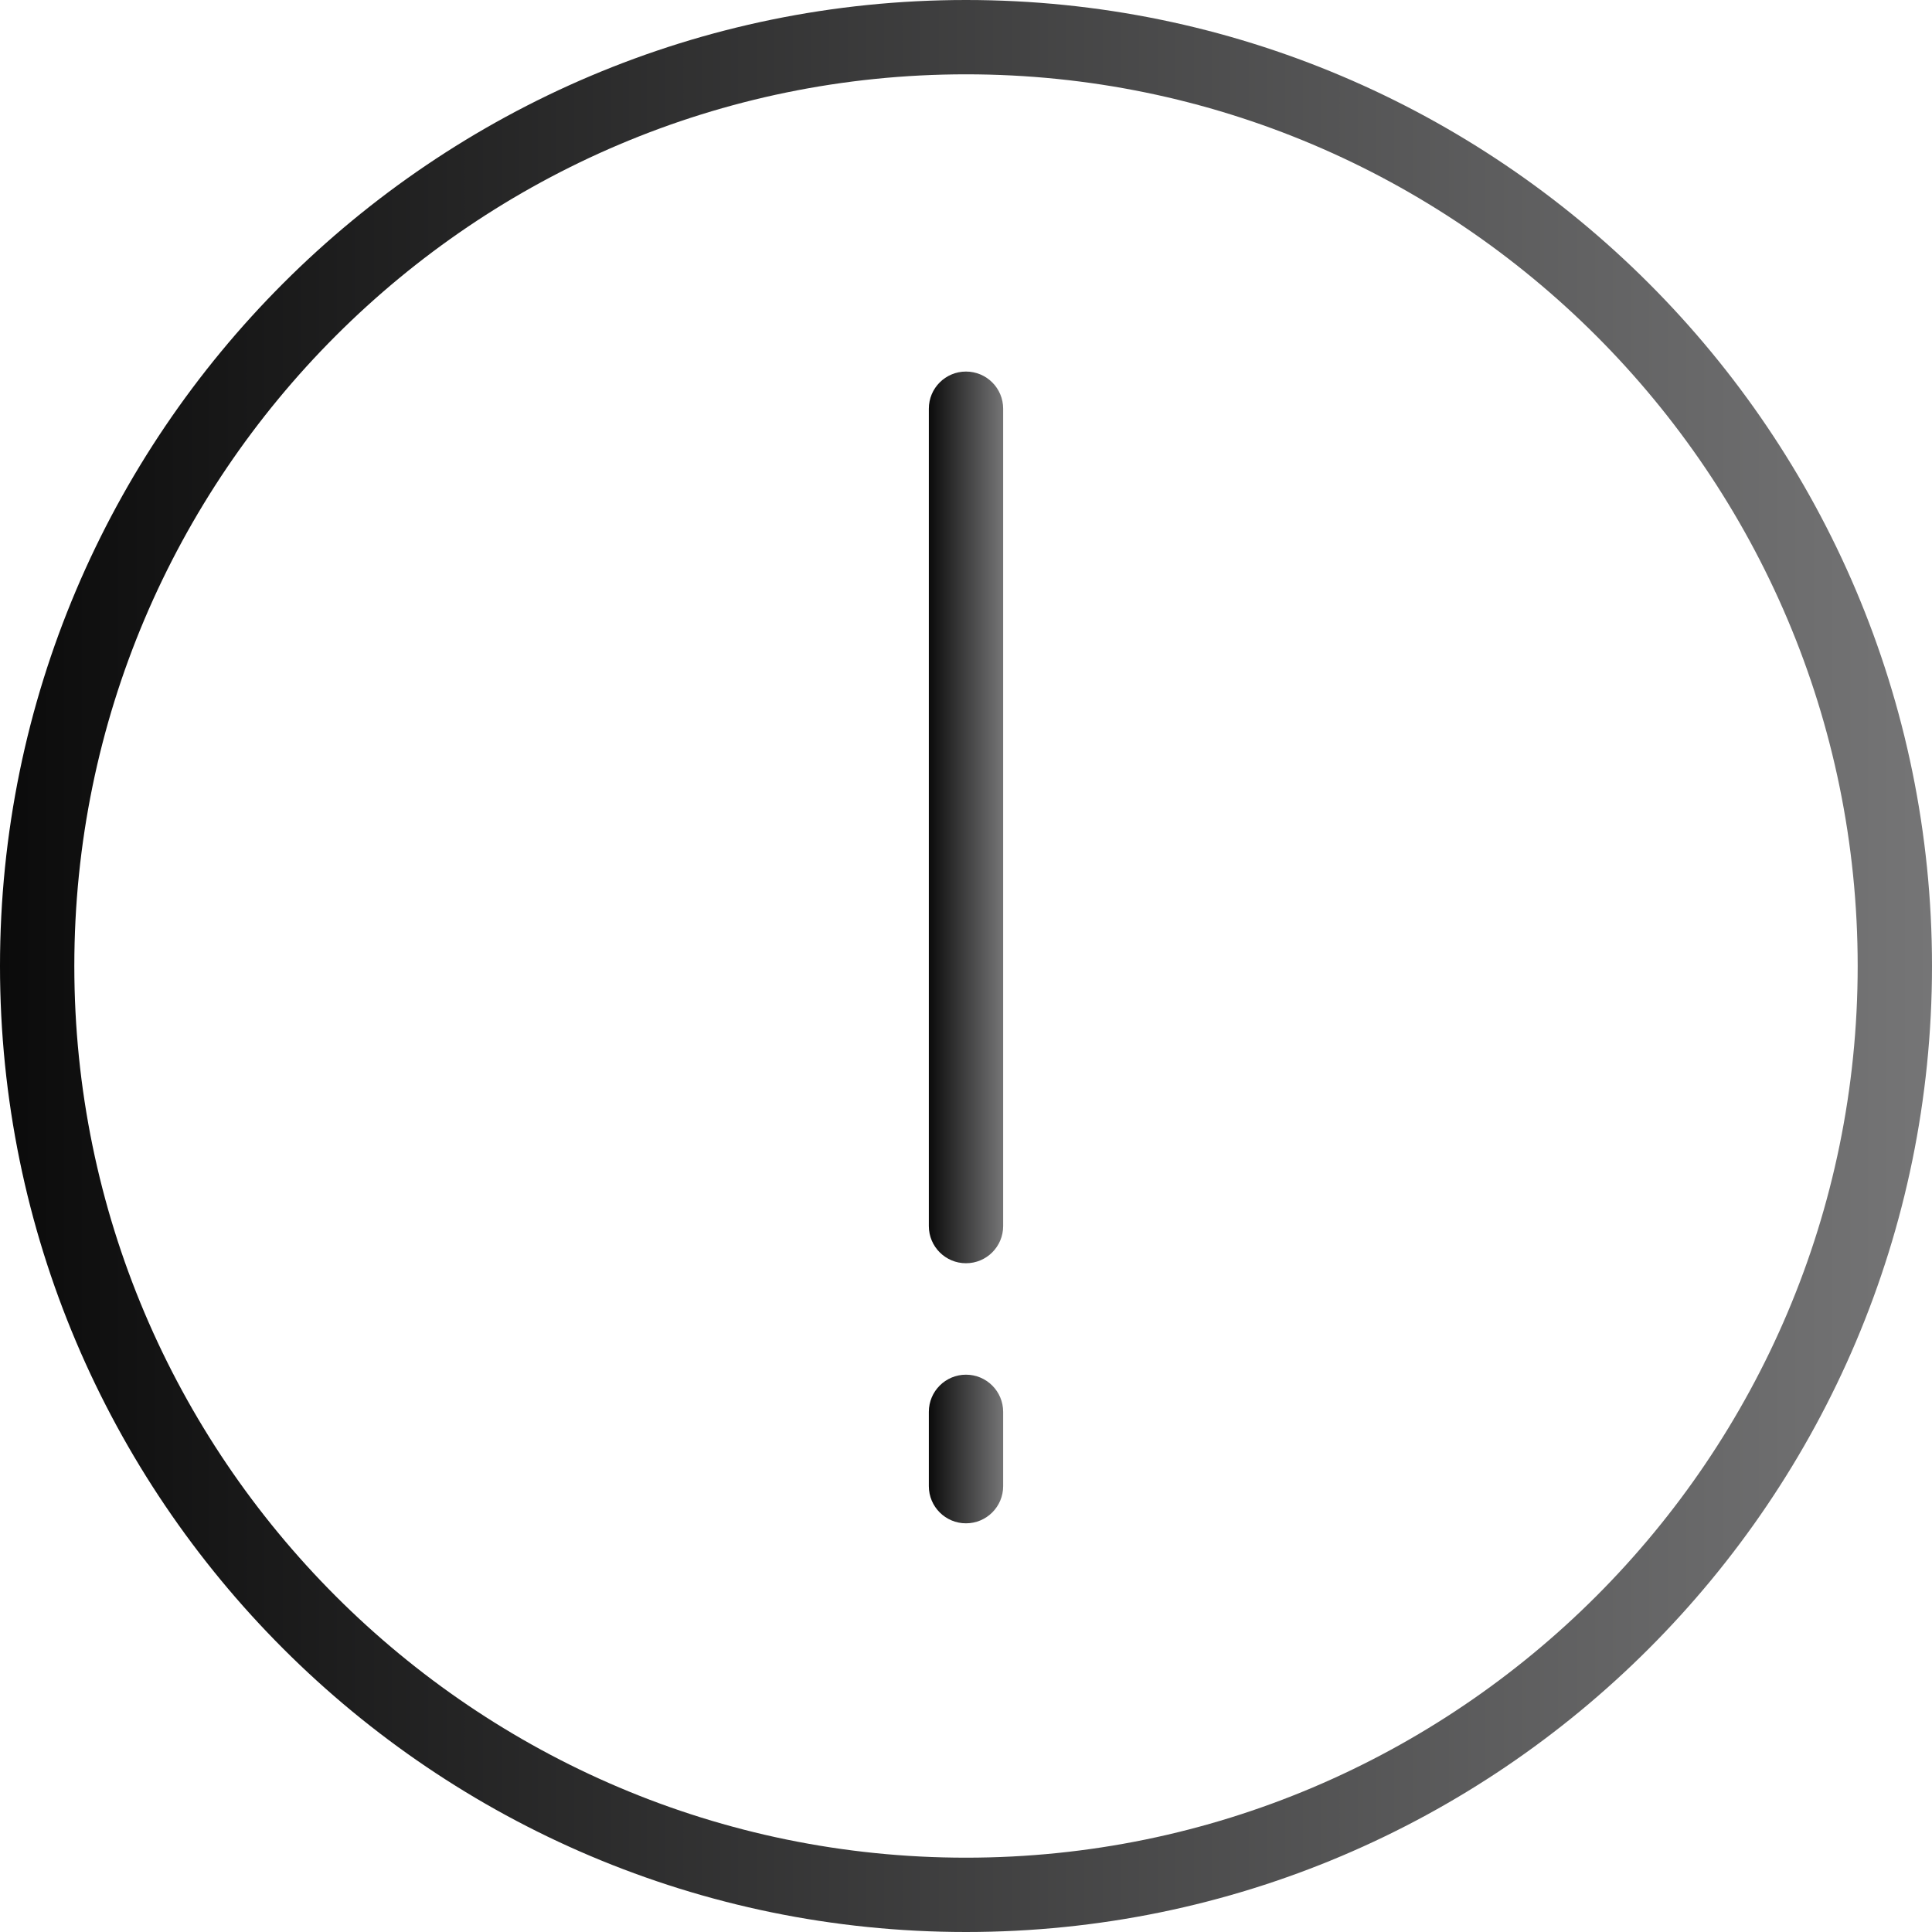
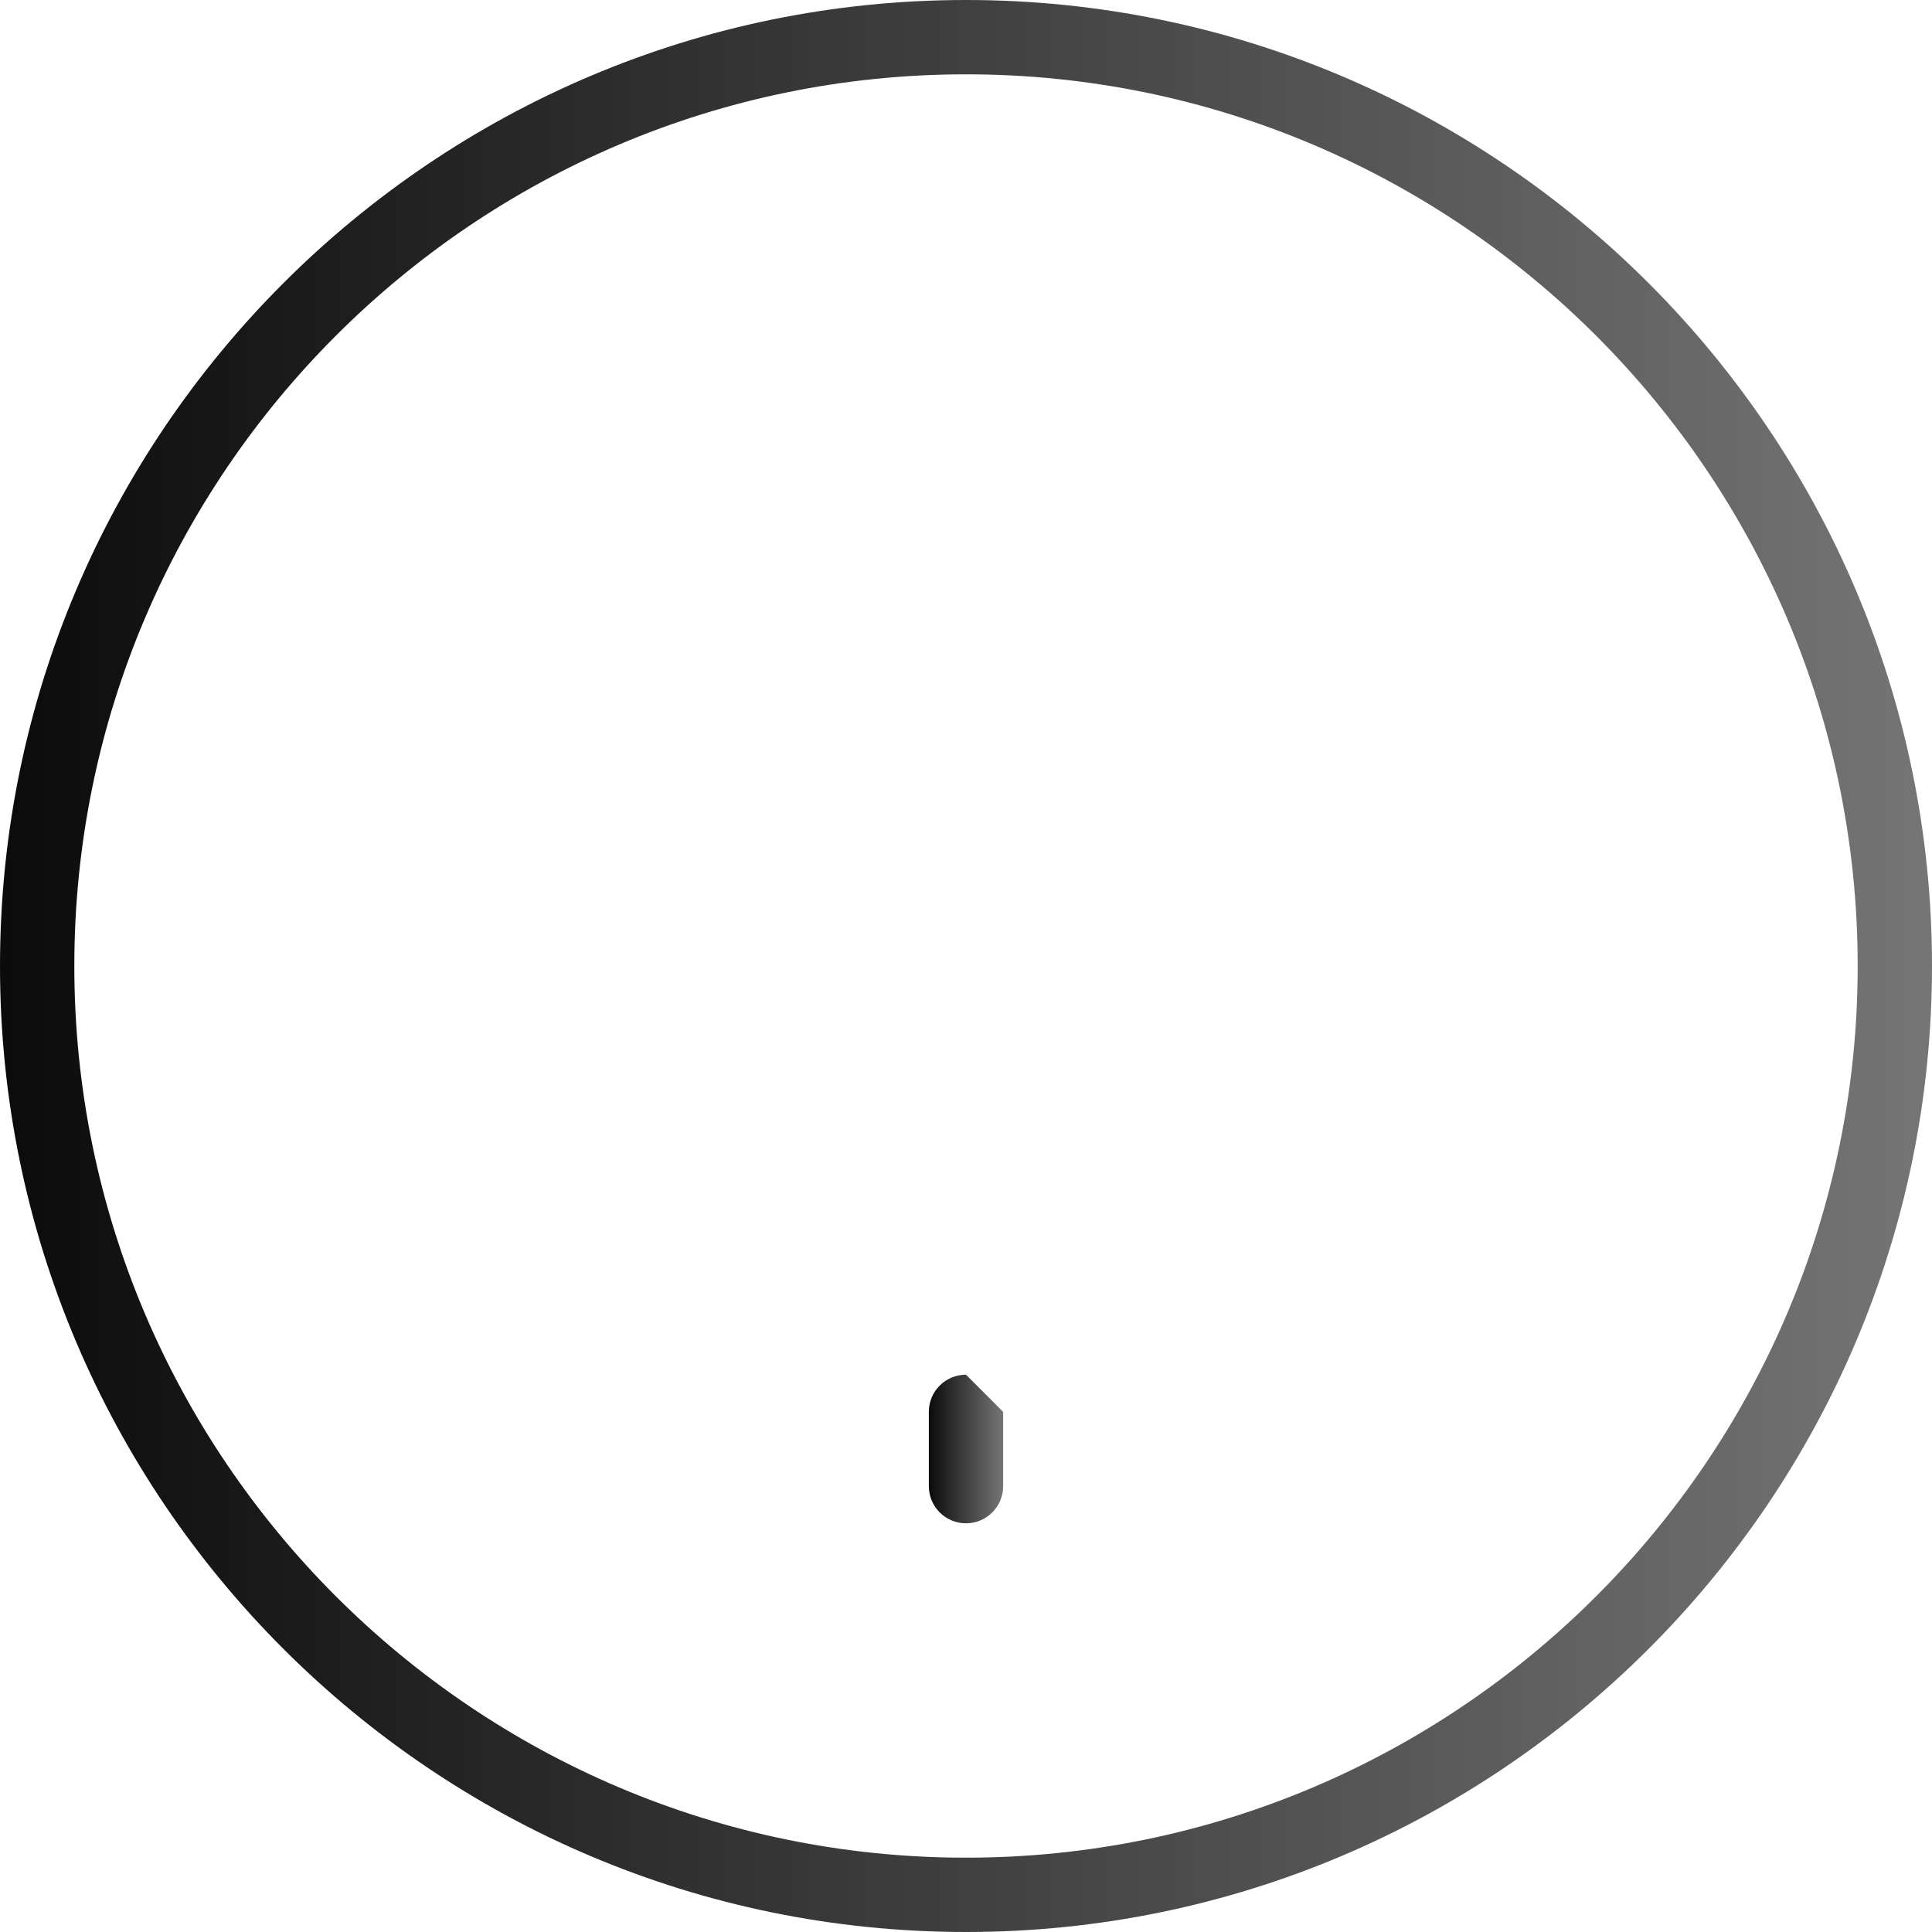
<svg xmlns="http://www.w3.org/2000/svg" width="60" height="60" viewBox="0 0 60 60" fill="none">
  <g clip-path="url(#clip0_1907_27584)">
    <path d="M30 0C13.459 0 0 13.457 0 30C0 46.543 13.459 60 30 60C46.541 60 60 46.543 60 30C60 13.457 46.541 0 30 0ZM30 57.692C14.731 57.692 2.308 45.269 2.308 30C2.308 14.731 14.731 2.308 30 2.308C45.269 2.308 57.692 14.731 57.692 30C57.692 45.269 45.269 57.692 30 57.692Z" fill="url(#paint0_linear_1907_27584)" />
-     <path d="M30 11.539C29.363 11.539 28.846 12.054 28.846 12.692V38.077C28.846 38.715 29.363 39.231 30 39.231C30.637 39.231 31.154 38.715 31.154 38.077V12.692C31.154 12.054 30.637 11.539 30 11.539Z" fill="url(#paint1_linear_1907_27584)" />
-     <path d="M30 42.692C29.363 42.692 28.846 43.208 28.846 43.846V46.154C28.846 46.792 29.363 47.308 30 47.308C30.637 47.308 31.154 46.792 31.154 46.154V43.846C31.154 43.208 30.637 42.692 30 42.692Z" fill="url(#paint2_linear_1907_27584)" />
+     <path d="M30 42.692C29.363 42.692 28.846 43.208 28.846 43.846V46.154C28.846 46.792 29.363 47.308 30 47.308C30.637 47.308 31.154 46.792 31.154 46.154V43.846Z" fill="url(#paint2_linear_1907_27584)" />
  </g>
  <defs>
    <linearGradient id="paint0_linear_1907_27584" x1="0" y1="30" x2="60" y2="30" gradientUnits="userSpaceOnUse">
      <stop stop-color="#0B0B0B" />
      <stop offset="1" stop-color="#757576" />
    </linearGradient>
    <linearGradient id="paint1_linear_1907_27584" x1="28.846" y1="25.385" x2="31.154" y2="25.385" gradientUnits="userSpaceOnUse">
      <stop stop-color="#0B0B0B" />
      <stop offset="1" stop-color="#757576" />
    </linearGradient>
    <linearGradient id="paint2_linear_1907_27584" x1="28.846" y1="45" x2="31.154" y2="45" gradientUnits="userSpaceOnUse">
      <stop stop-color="#0B0B0B" />
      <stop offset="1" stop-color="#757576" />
    </linearGradient>
    <clipPath id="clip0_1907_27584">
      <rect width="60" height="60" fill="white" />
    </clipPath>
  </defs>
</svg>